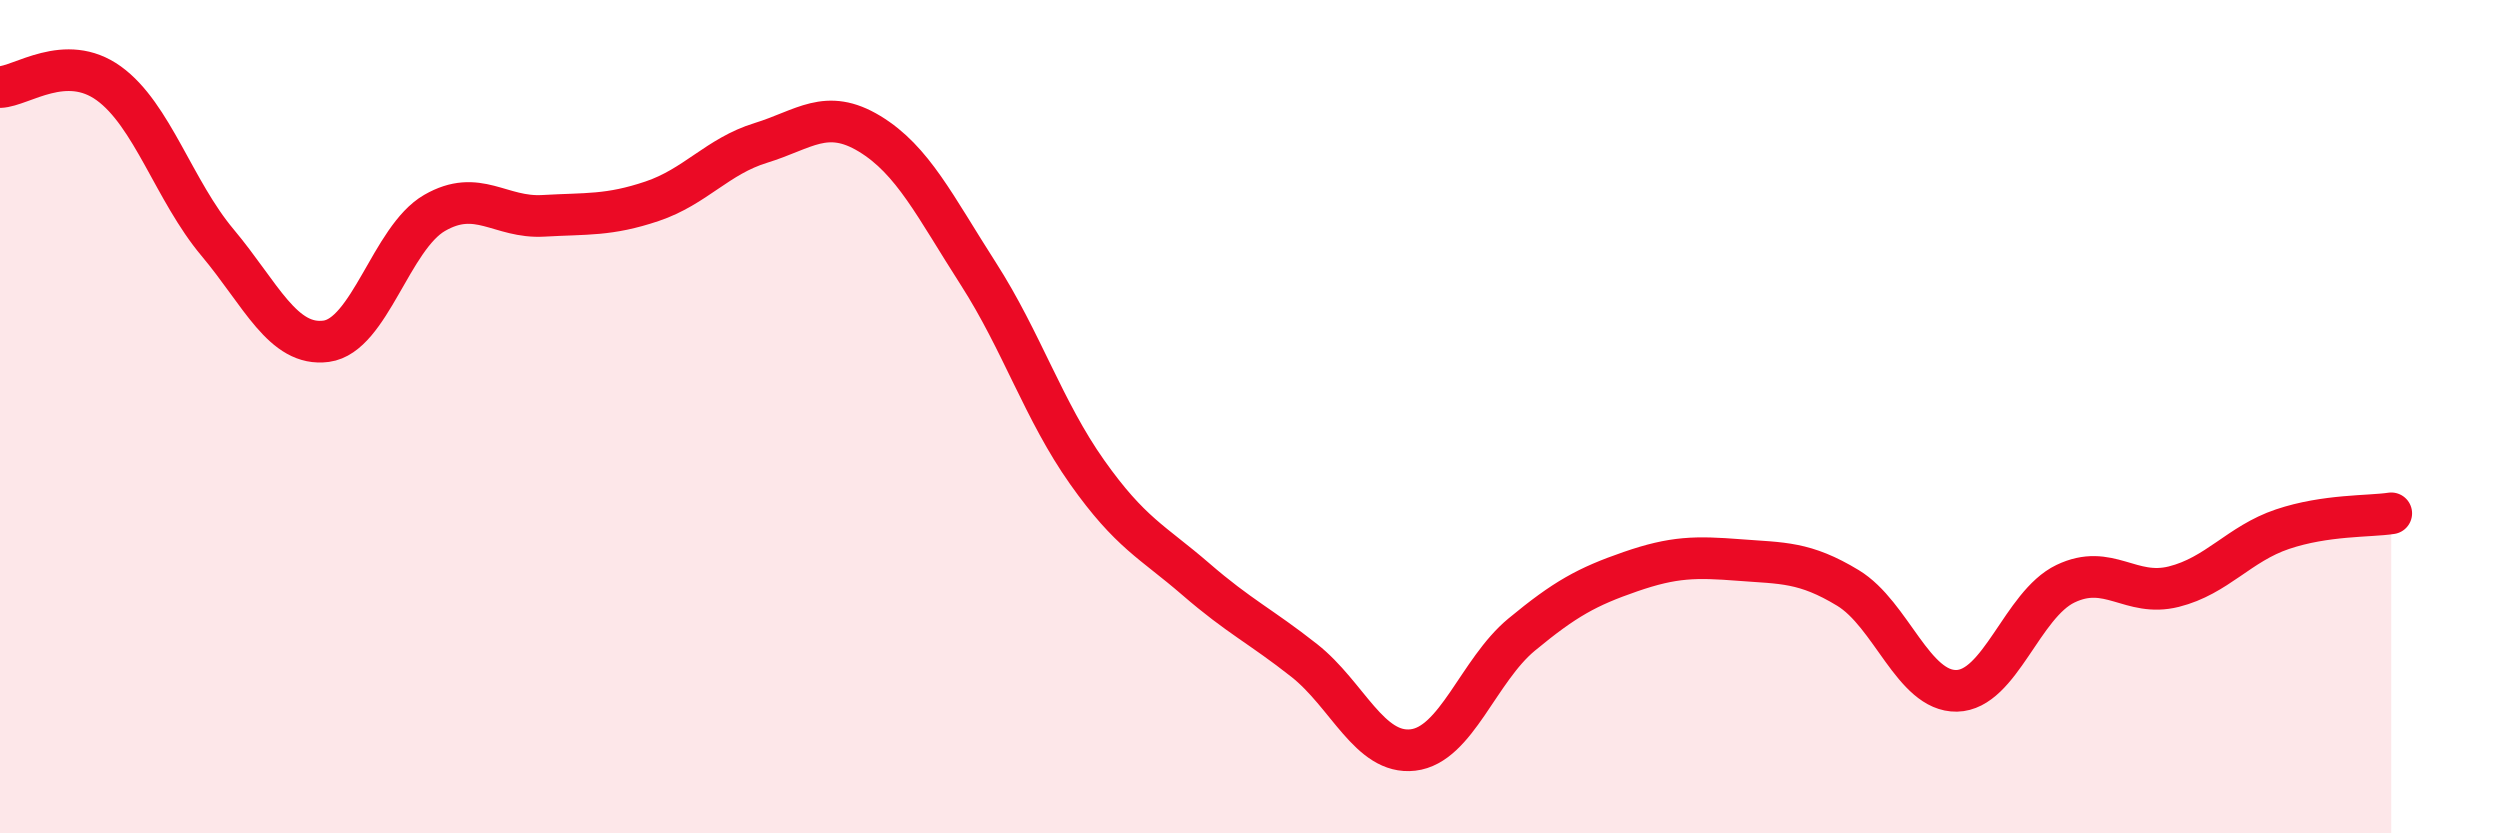
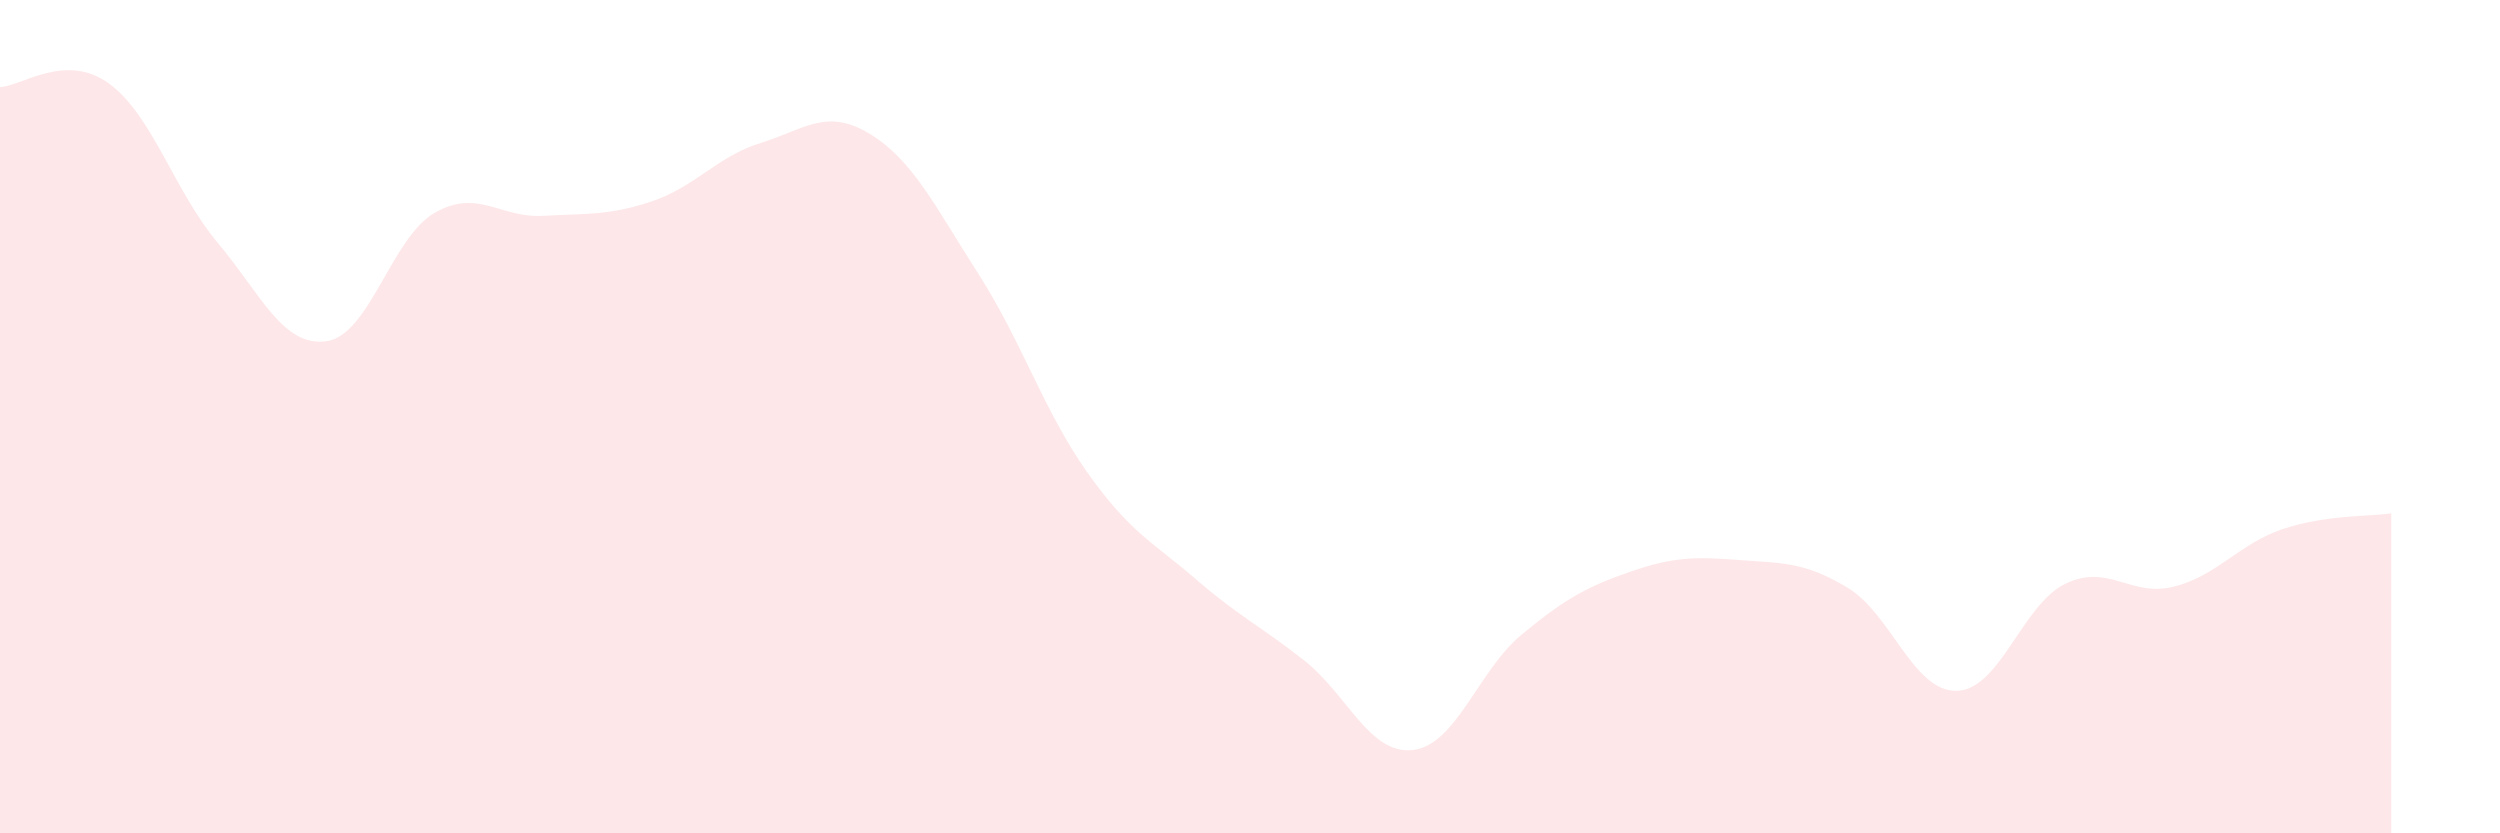
<svg xmlns="http://www.w3.org/2000/svg" width="60" height="20" viewBox="0 0 60 20">
  <path d="M 0,2.09 C 0.52,2.07 1.57,1.25 2.61,2 C 3.65,2.75 4.18,4.58 5.22,5.82 C 6.26,7.06 6.79,8.33 7.83,8.19 C 8.87,8.05 9.39,5.71 10.43,5.11 C 11.47,4.51 12,5.24 13.04,5.18 C 14.08,5.12 14.61,5.18 15.65,4.83 C 16.69,4.48 17.22,3.75 18.26,3.43 C 19.3,3.11 19.83,2.58 20.87,3.21 C 21.91,3.84 22.44,4.95 23.48,6.57 C 24.52,8.19 25.05,9.86 26.09,11.33 C 27.13,12.8 27.66,13 28.7,13.9 C 29.74,14.8 30.26,15.03 31.3,15.85 C 32.34,16.67 32.87,18.12 33.91,18 C 34.95,17.88 35.48,16.09 36.52,15.23 C 37.56,14.37 38.09,14.08 39.13,13.72 C 40.17,13.36 40.7,13.36 41.74,13.44 C 42.78,13.52 43.31,13.48 44.35,14.11 C 45.39,14.74 45.92,16.6 46.96,16.58 C 48,16.56 48.53,14.51 49.57,14.01 C 50.61,13.51 51.13,14.34 52.17,14.08 C 53.21,13.82 53.74,13.05 54.78,12.7 C 55.82,12.35 56.87,12.4 57.39,12.32L57.39 20L0 20Z" fill="#EB0A25" opacity="0.1" stroke-linecap="round" stroke-linejoin="round" />
-   <path d="M 0,2.09 C 0.52,2.07 1.57,1.25 2.61,2 C 3.65,2.75 4.18,4.58 5.22,5.82 C 6.26,7.06 6.79,8.33 7.83,8.19 C 8.87,8.05 9.39,5.71 10.43,5.11 C 11.47,4.51 12,5.24 13.04,5.18 C 14.08,5.12 14.61,5.18 15.65,4.83 C 16.69,4.48 17.22,3.75 18.26,3.43 C 19.3,3.11 19.83,2.58 20.87,3.21 C 21.91,3.84 22.44,4.95 23.48,6.57 C 24.52,8.19 25.05,9.86 26.09,11.33 C 27.13,12.8 27.66,13 28.7,13.9 C 29.74,14.8 30.26,15.03 31.3,15.85 C 32.34,16.67 32.87,18.12 33.91,18 C 34.95,17.88 35.48,16.09 36.52,15.23 C 37.56,14.37 38.09,14.08 39.13,13.72 C 40.17,13.36 40.7,13.36 41.74,13.44 C 42.78,13.52 43.31,13.48 44.35,14.11 C 45.39,14.74 45.92,16.6 46.96,16.58 C 48,16.56 48.53,14.51 49.57,14.01 C 50.61,13.51 51.13,14.34 52.17,14.08 C 53.21,13.82 53.74,13.05 54.78,12.7 C 55.82,12.35 56.87,12.4 57.39,12.32" stroke="#EB0A25" stroke-width="1" fill="none" stroke-linecap="round" stroke-linejoin="round" />
</svg>